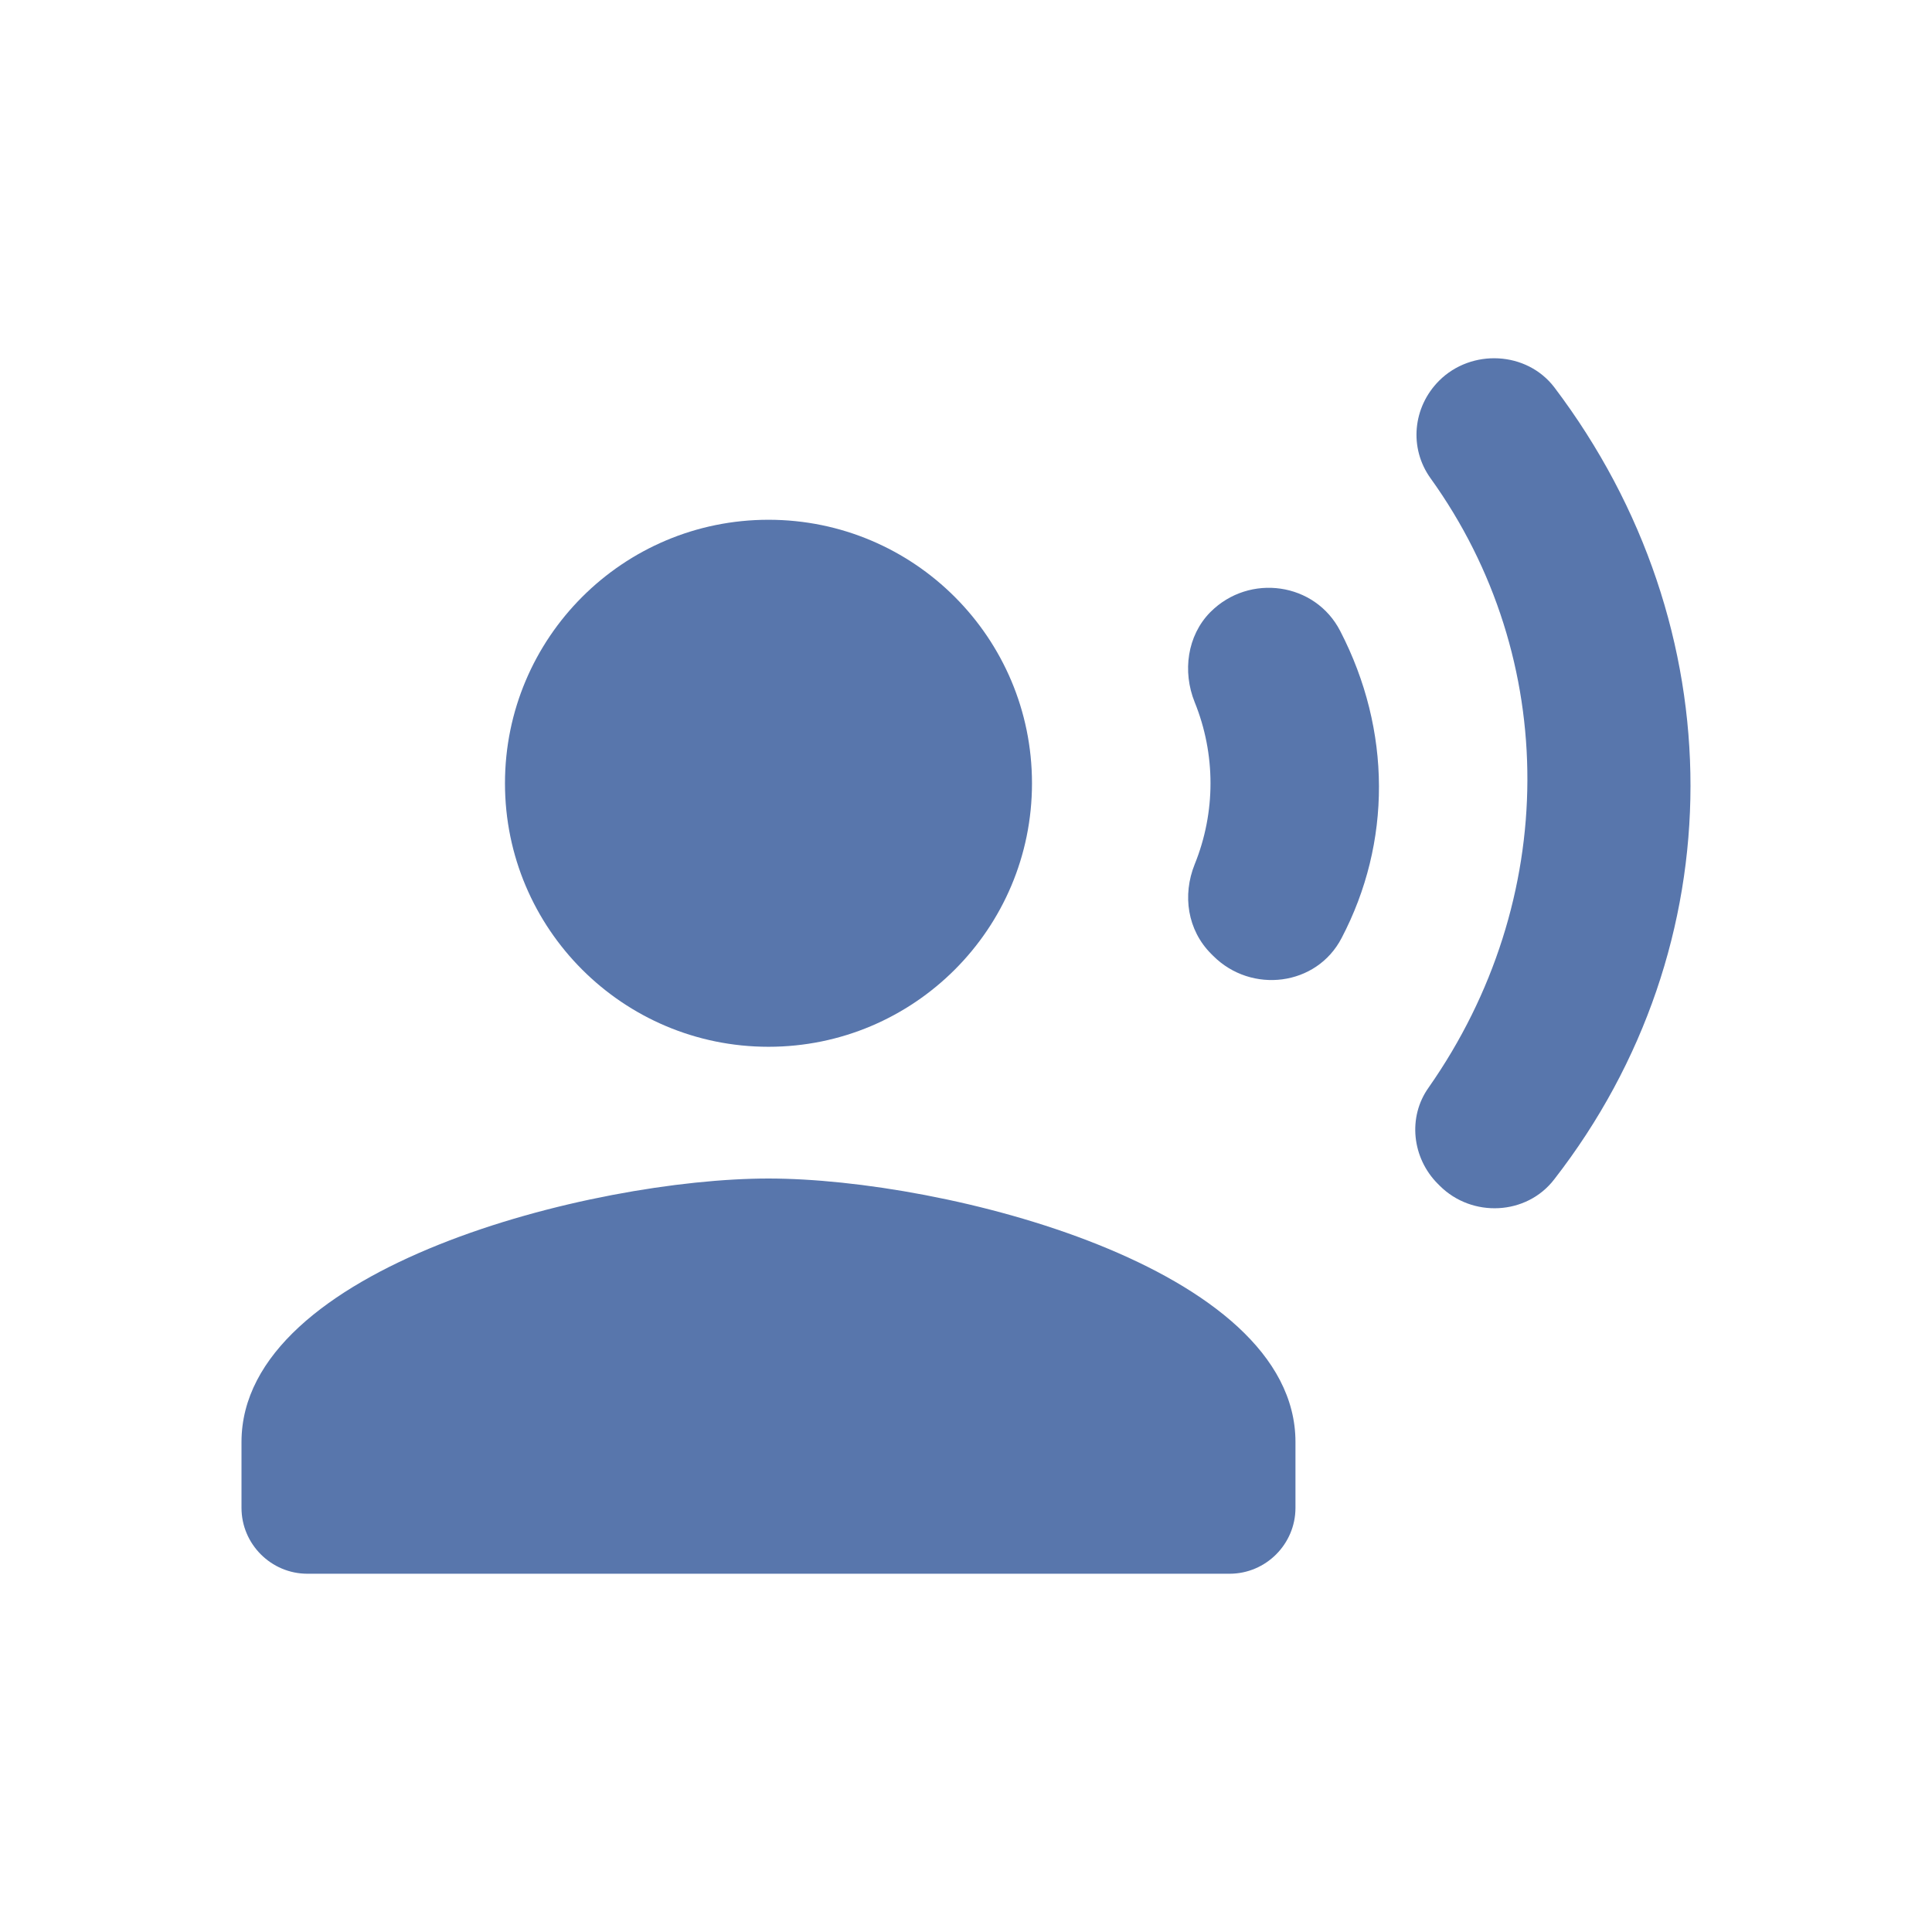
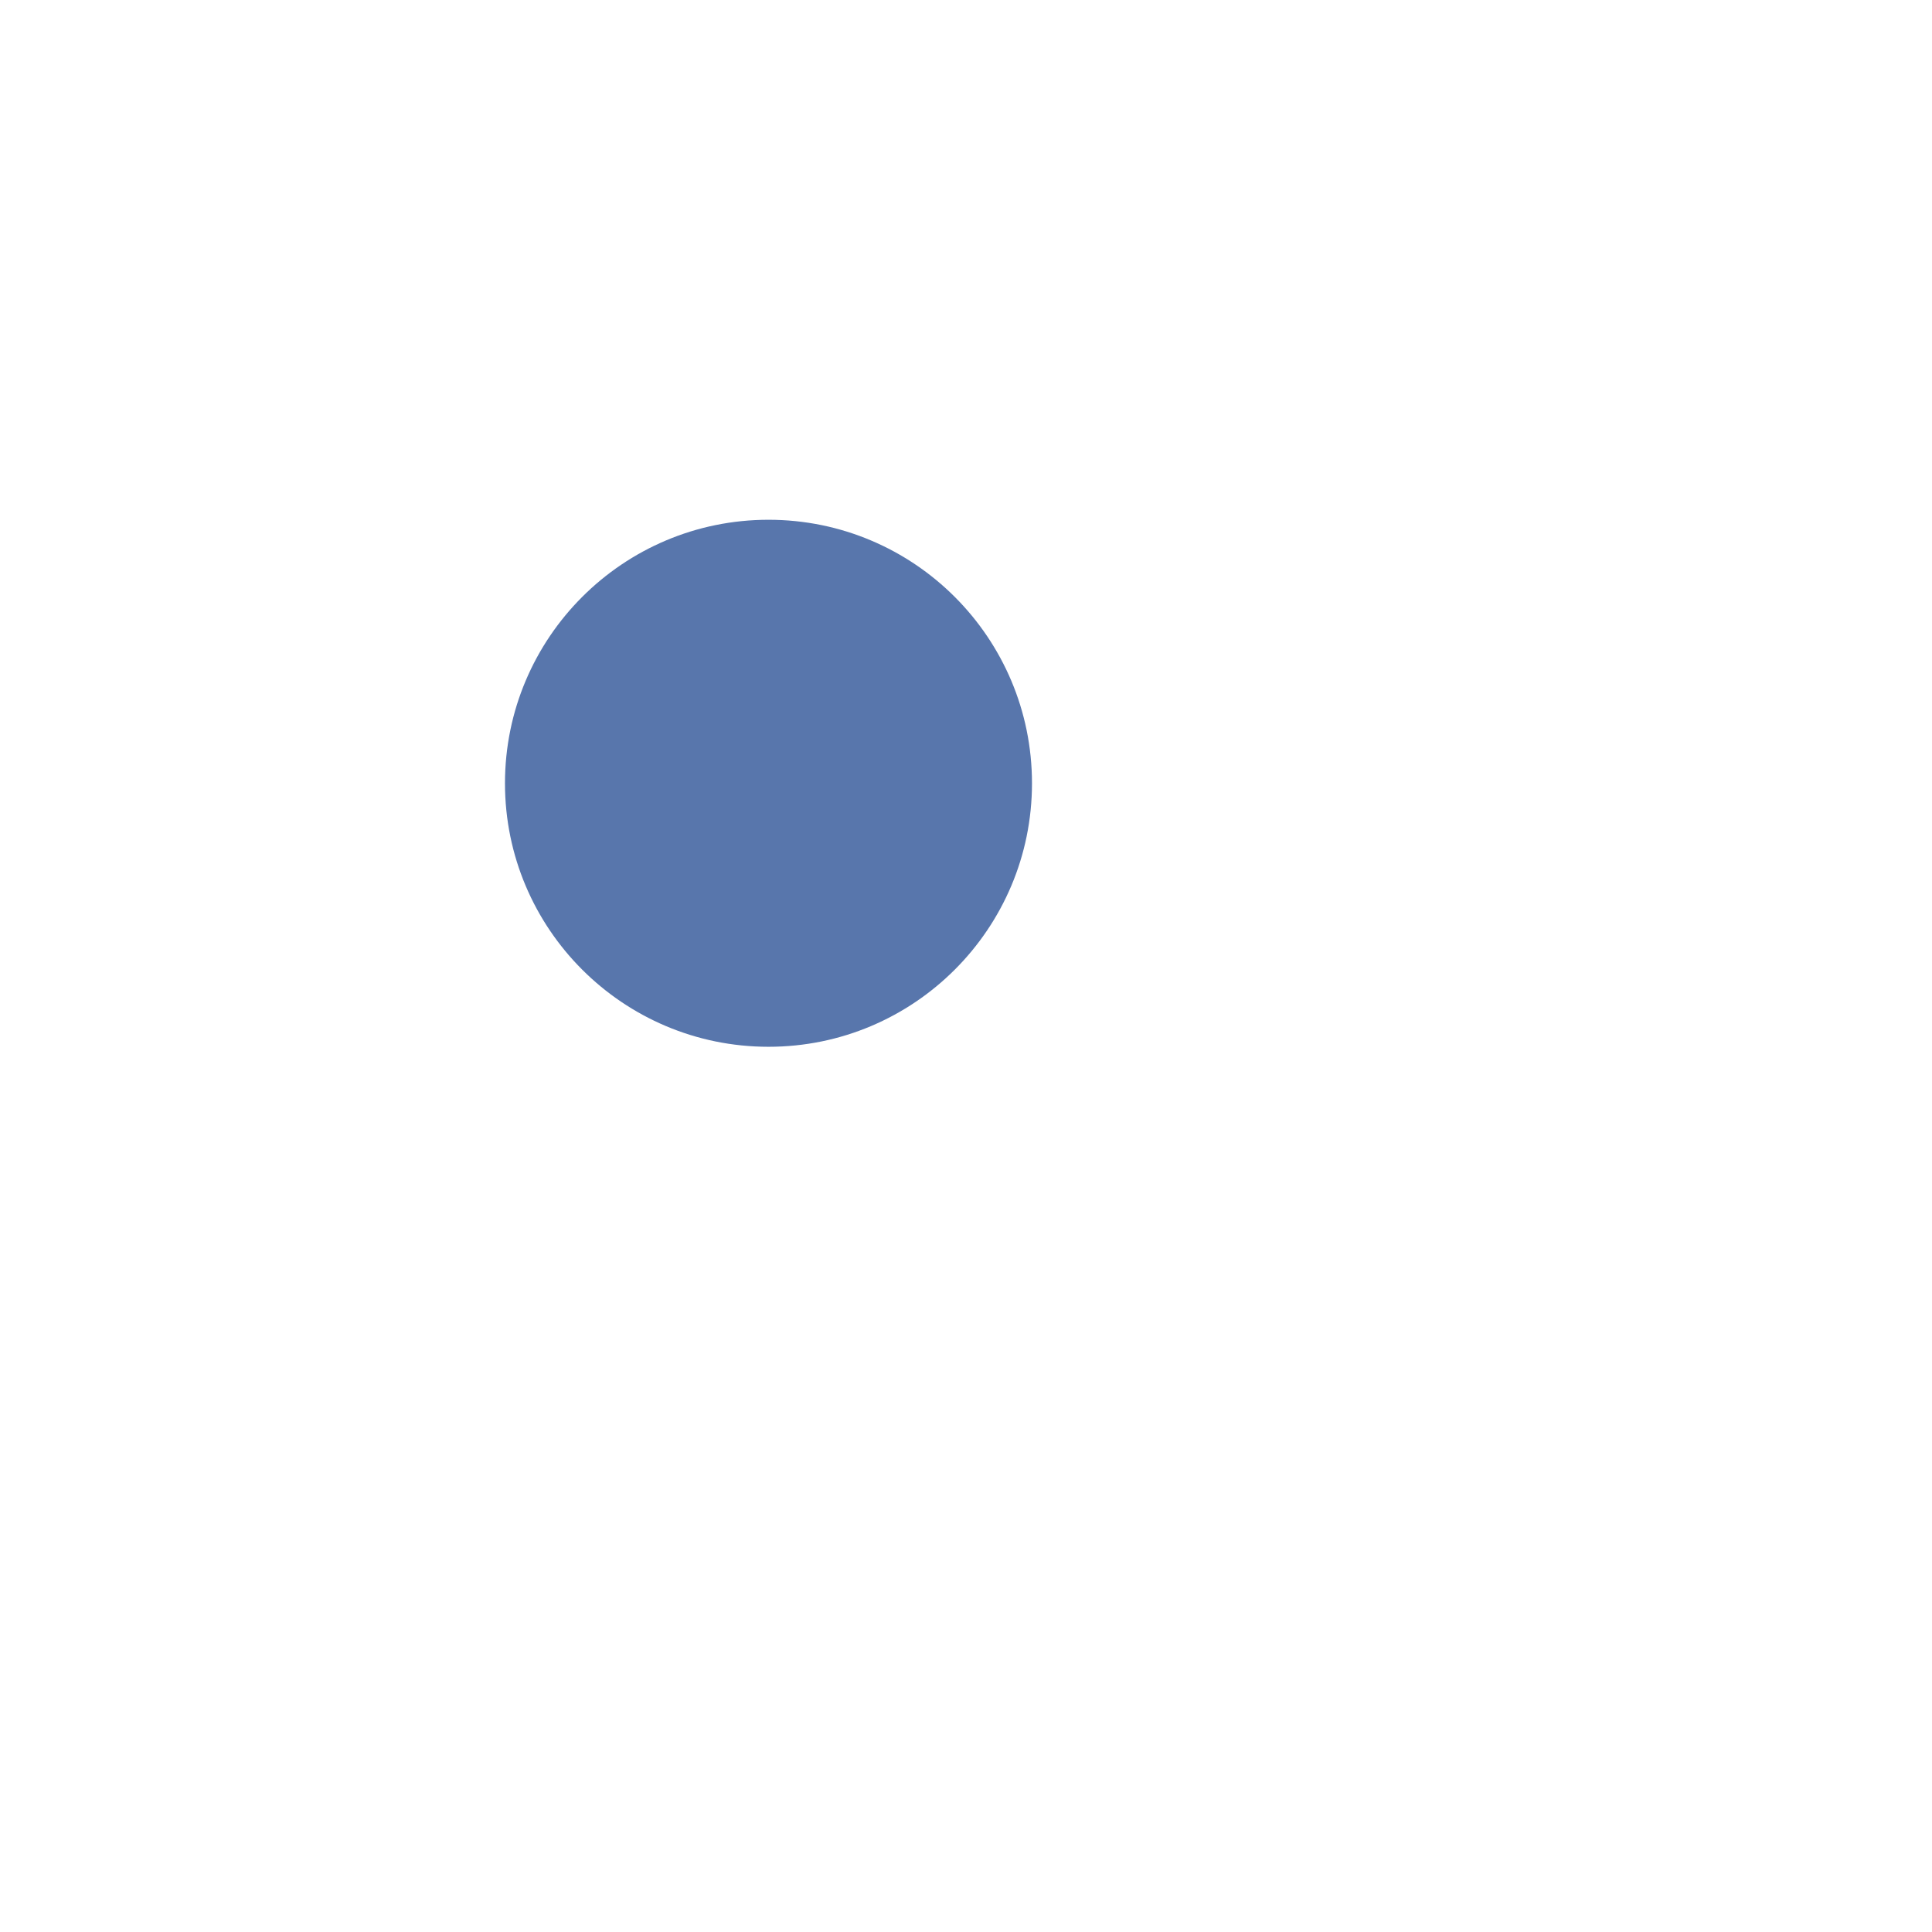
<svg xmlns="http://www.w3.org/2000/svg" width="32" height="32" viewBox="0 0 32 32" fill="none">
  <g id="Icons Accessibility">
    <path id="Vector" d="M12.729 17.338C15.139 17.338 17.093 15.384 17.093 12.974C17.093 10.563 15.139 8.609 12.729 8.609C10.318 8.609 8.364 10.563 8.364 12.974C8.364 15.384 10.318 17.338 12.729 17.338Z" fill="#5876AC" />
-     <path id="Vector_2" d="M12.729 19.52C9.816 19.52 4 20.982 4 23.884V24.975C4 25.575 4.491 26.066 5.091 26.066H20.366C20.967 26.066 21.457 25.575 21.457 24.975V23.884C21.457 20.982 15.642 19.52 12.729 19.52ZM19.788 11.631C20.137 12.493 20.137 13.453 19.788 14.315C19.581 14.828 19.668 15.406 20.061 15.799L20.094 15.832C20.727 16.465 21.807 16.334 22.221 15.537C23.05 13.955 23.05 12.1 22.199 10.453C21.785 9.645 20.694 9.492 20.05 10.136L20.039 10.147C19.668 10.529 19.581 11.118 19.788 11.631ZM23.836 6.306C23.4 6.743 23.334 7.419 23.694 7.921C25.844 10.911 25.833 14.915 23.662 18.014C23.312 18.505 23.389 19.181 23.814 19.607L23.847 19.64C24.382 20.174 25.287 20.131 25.745 19.531C28.746 15.668 28.757 10.398 25.745 6.416C25.287 5.816 24.371 5.772 23.836 6.306Z" fill="#5876AC" />
  </g>
</svg>